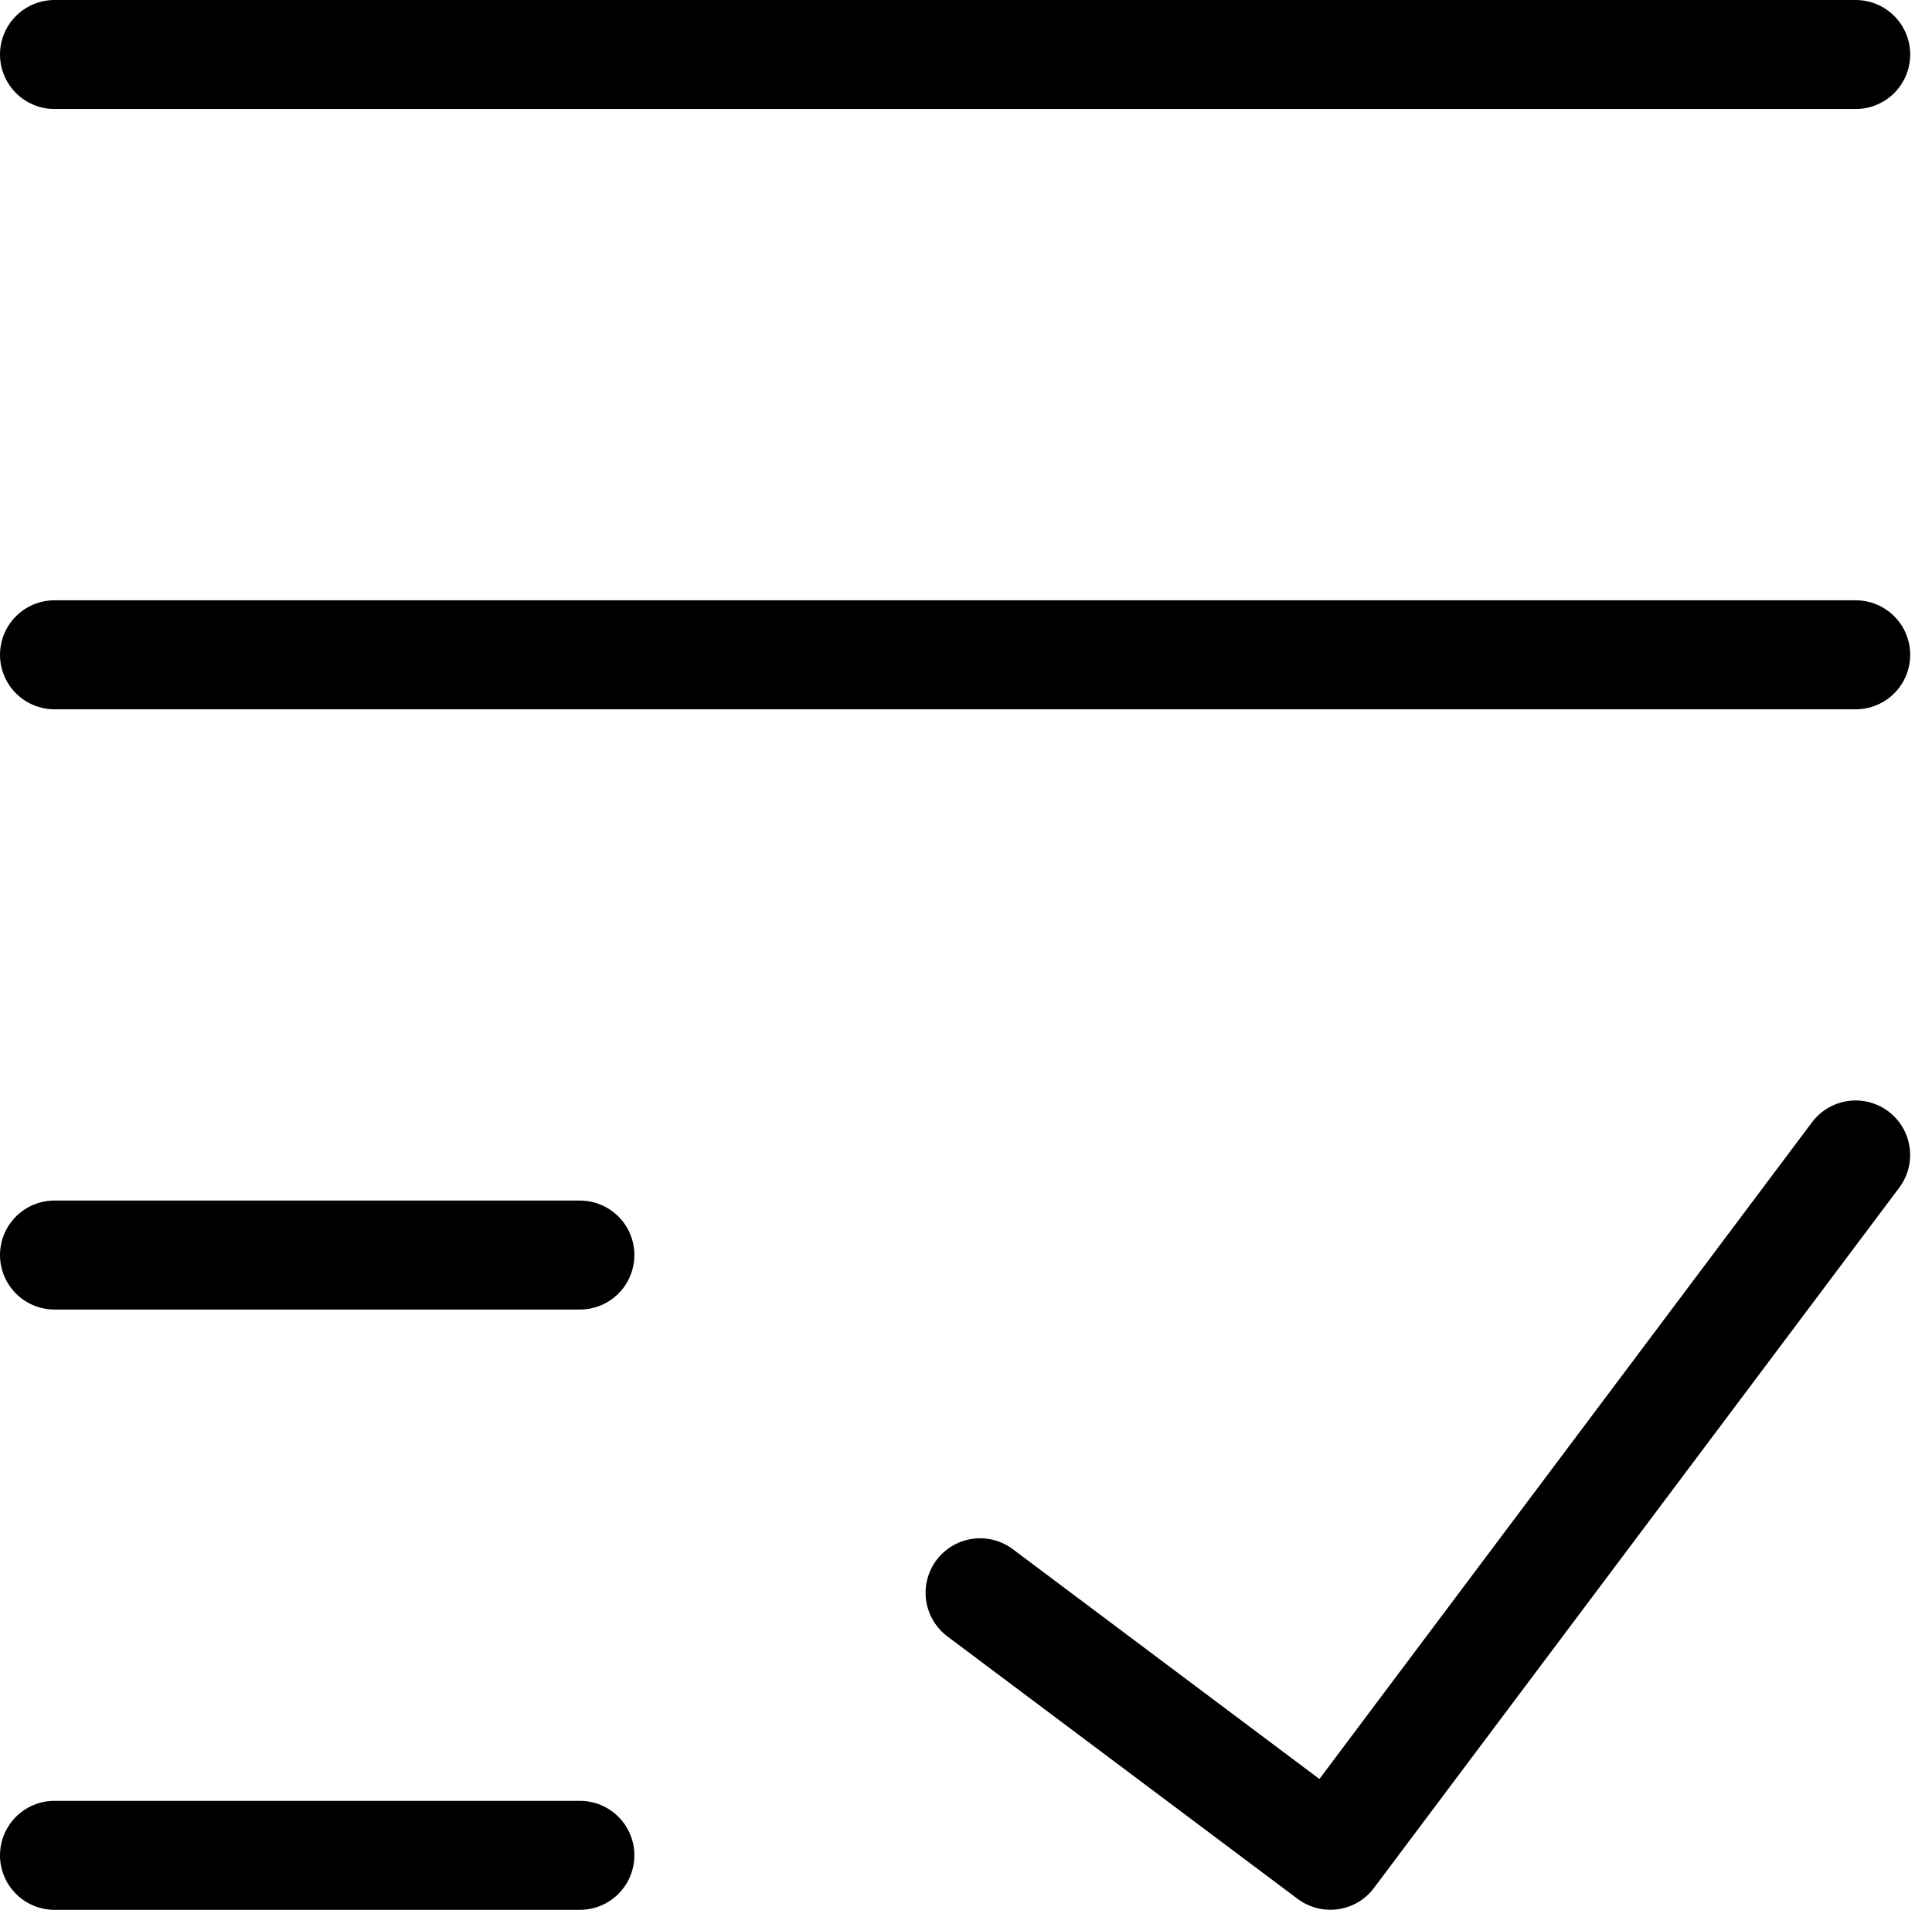
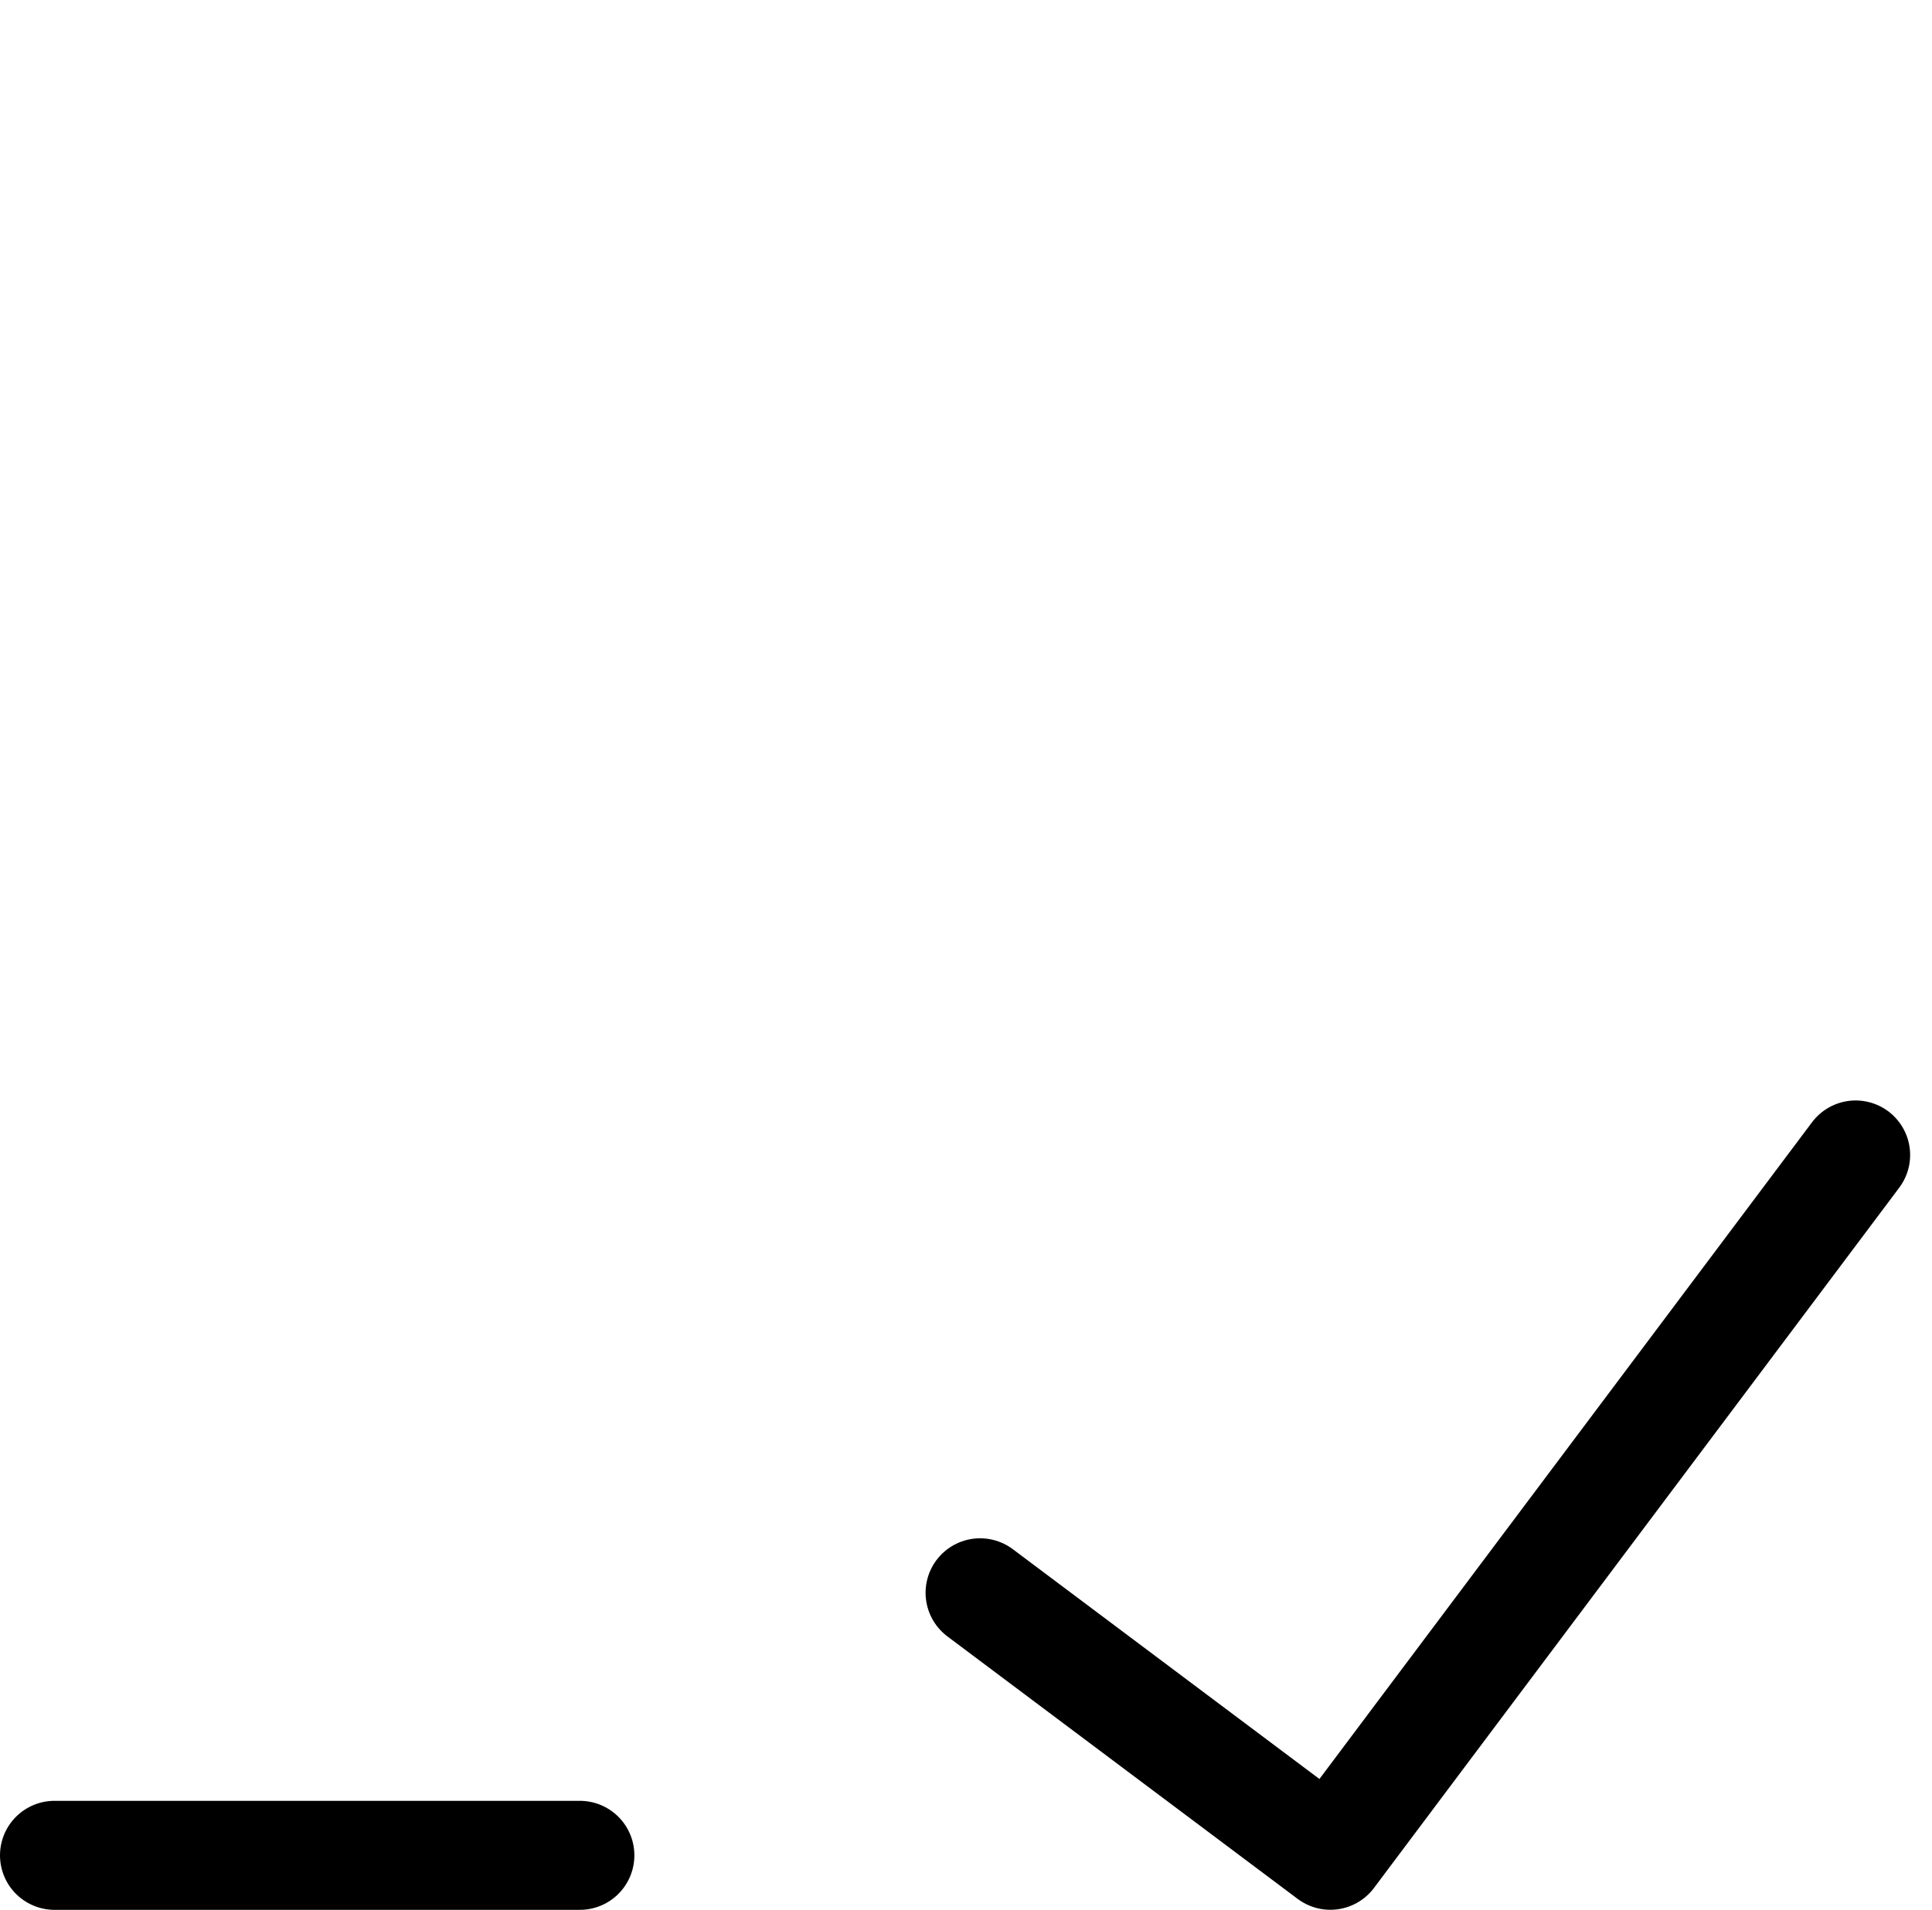
<svg xmlns="http://www.w3.org/2000/svg" width="35.441" height="35.041" viewBox="0 0 35.441 35.041">
  <g id="List-Check--Streamline-Micro" transform="translate(0.5 0.5)">
    <path id="Path_13590" data-name="Path 13590" d="M.5,9.5h9.637" transform="translate(0 24.041)" fill="none" stroke="#000" stroke-linecap="round" stroke-linejoin="round" stroke-width="2" />
-     <path id="Path_13591" data-name="Path 13591" d="M.5,6.5h9.637" transform="translate(0 16.027)" fill="none" stroke="#000" stroke-linecap="round" stroke-linejoin="round" stroke-width="2" />
    <path id="Path_13592" data-name="Path 13592" d="M21.186,6,11.55,18.849,5.125,14.033" transform="translate(12.354 14.691)" fill="none" stroke="#000" stroke-linecap="round" stroke-linejoin="round" stroke-width="2" />
-     <path id="Path_13593" data-name="Path 13593" d="M.5.5H33.541" transform="translate(0)" fill="none" stroke="#000" stroke-linecap="round" stroke-linejoin="round" stroke-width="2" />
-     <path id="Path_13594" data-name="Path 13594" d="M33.541,3.5H.5" transform="translate(0 8.014)" fill="none" stroke="#000" stroke-linecap="round" stroke-linejoin="round" stroke-width="2" />
  </g>
</svg>